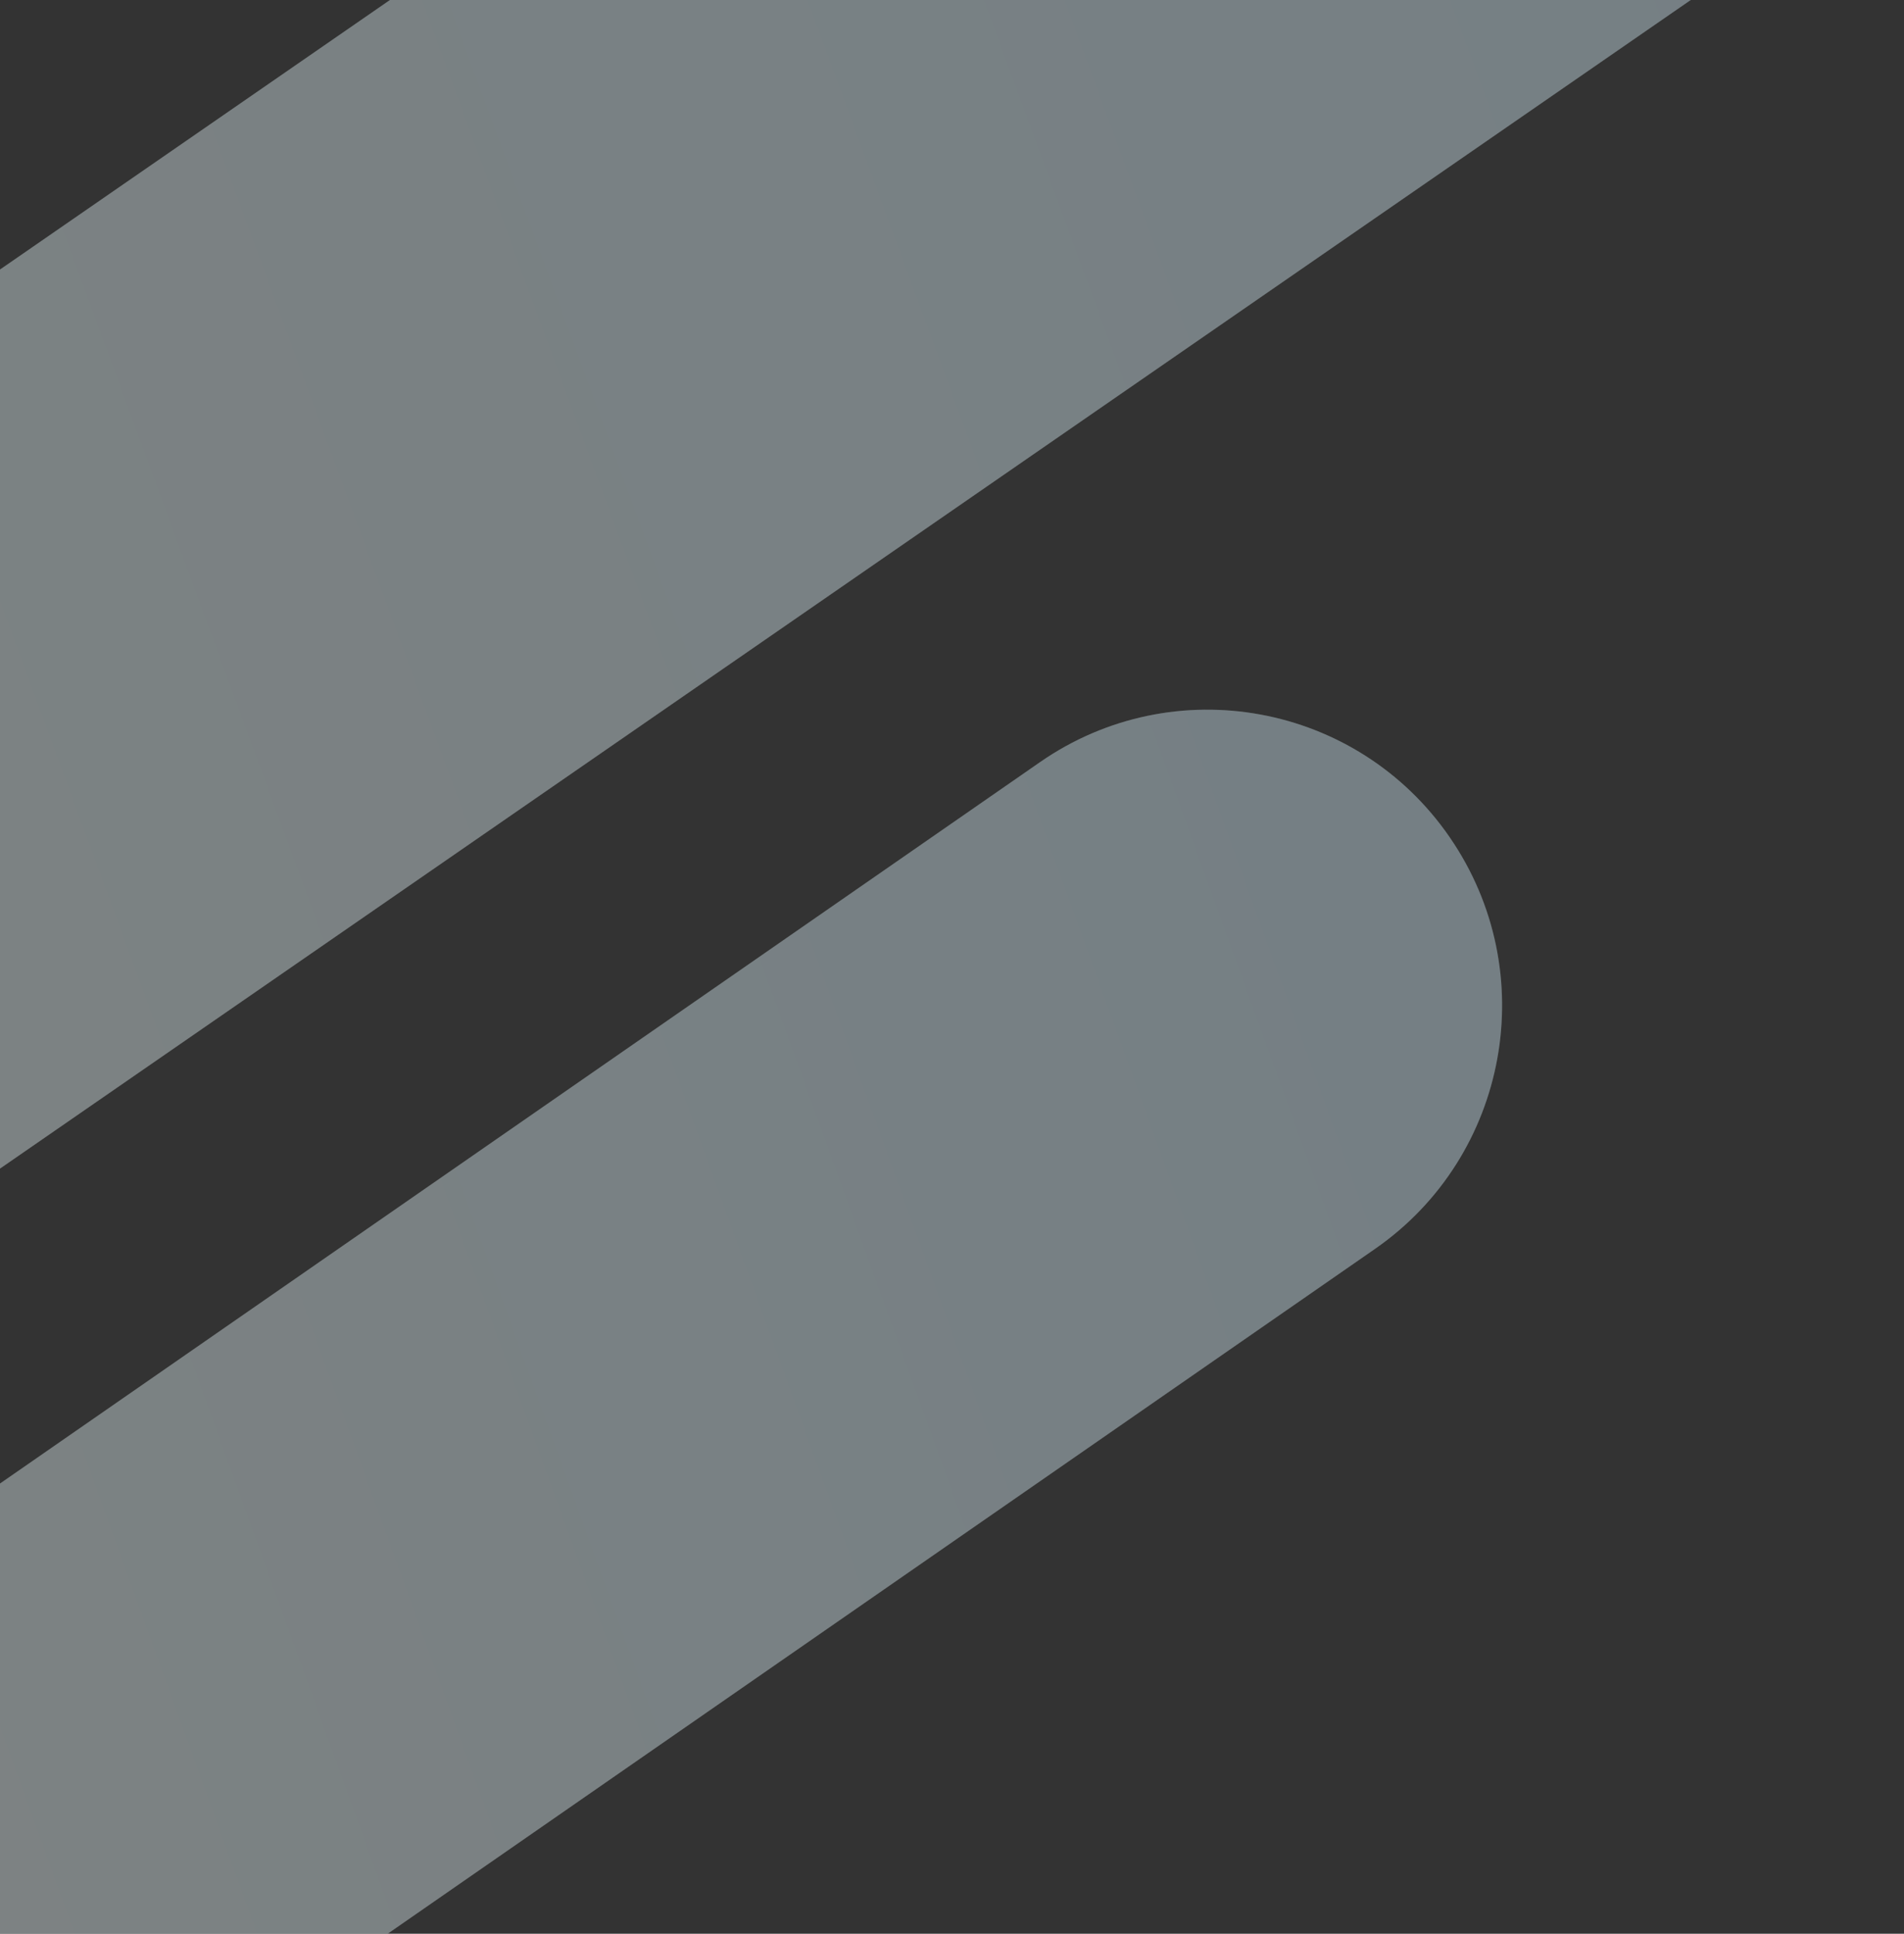
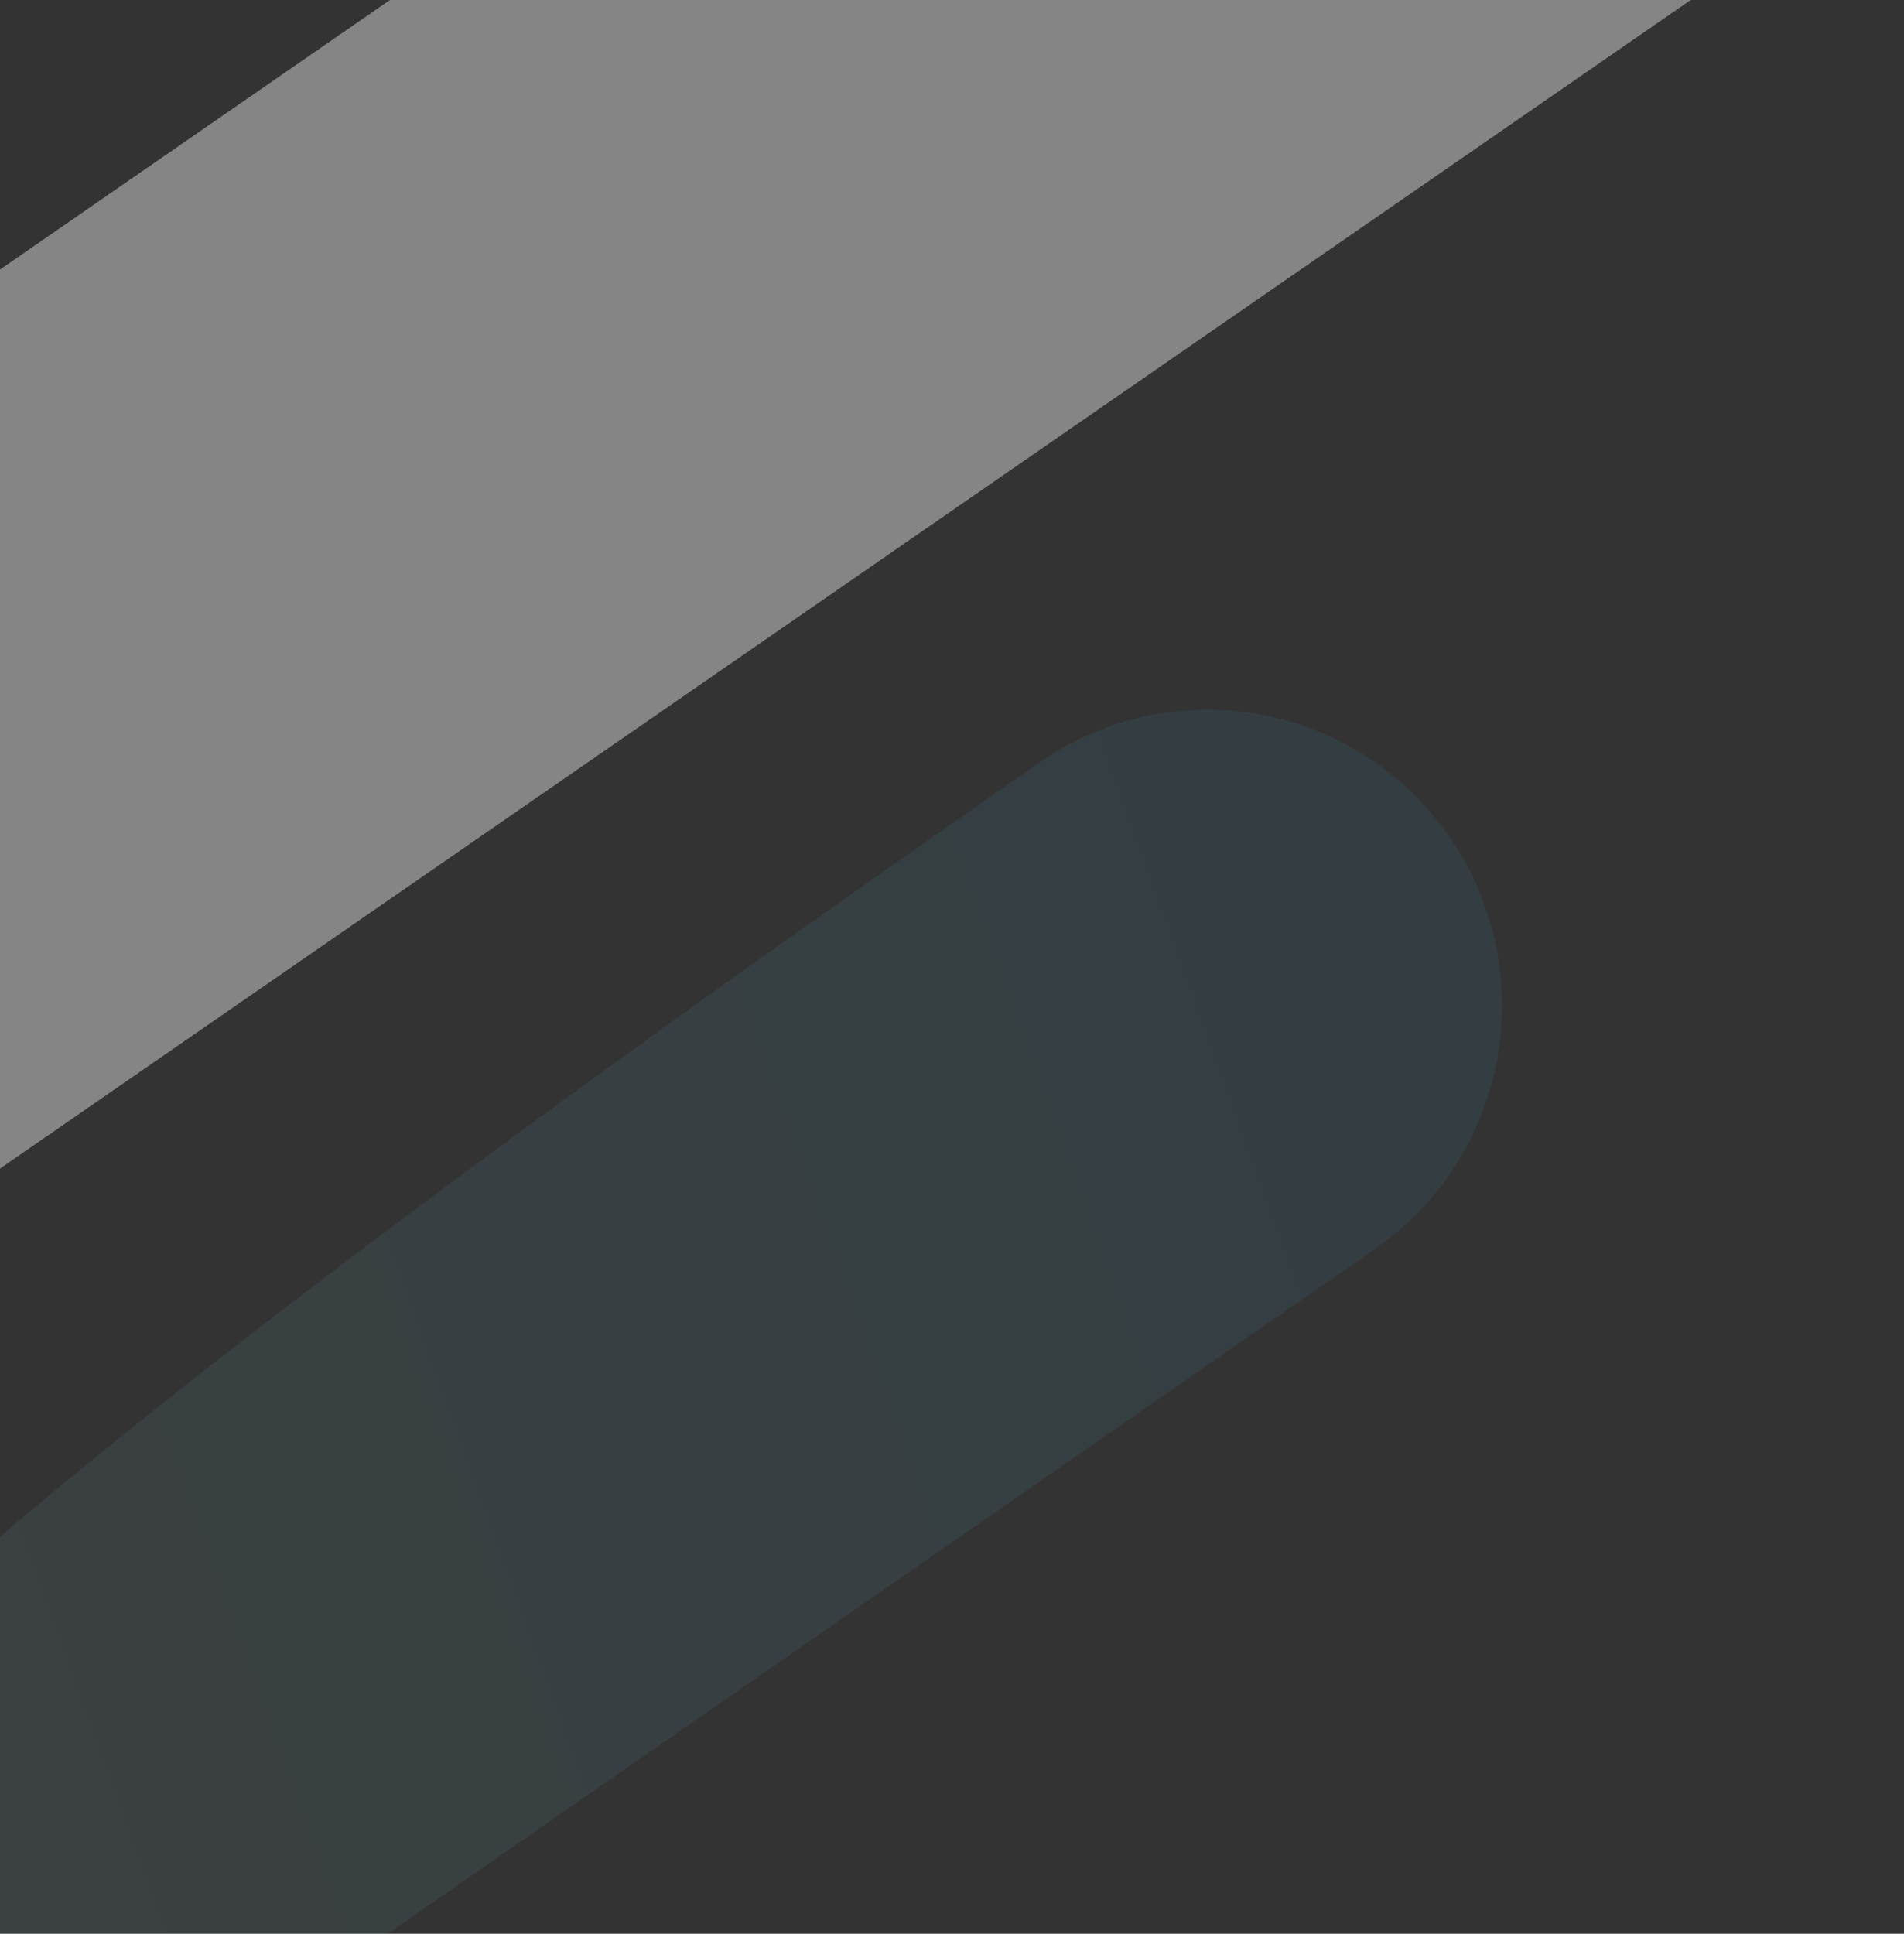
<svg xmlns="http://www.w3.org/2000/svg" width="194" height="197" viewBox="0 0 194 197" fill="none">
  <rect x="0" y="0" width="194" height="197" fill="#333333" stroke="none" />
  <g opacity="0.4">
    <path d="M134.24 -65.315L-61.398 69.891C-78.516 81.721 -82.816 105.192 -70.986 122.312C-59.165 139.432 -35.697 143.72 -18.578 131.889L177.068 -3.316C194.187 -15.147 198.478 -38.617 186.657 -55.738C174.826 -72.858 151.368 -77.146 134.24 -65.315Z" fill="white" />
-     <path d="M134.24 -65.315L-61.398 69.891C-78.516 81.721 -82.816 105.192 -70.986 122.312C-59.165 139.432 -35.697 143.72 -18.578 131.889L177.068 -3.316C194.187 -15.147 198.478 -38.617 186.657 -55.738C174.826 -72.858 151.368 -77.146 134.24 -65.315Z" fill="url(#paint0_linear_456_109)" fill-opacity="0.2" />
-     <path d="M105.969 77.642L-26.257 169.345C-39.893 178.803 -43.313 197.568 -33.893 211.257L-33.884 211.273C-24.455 224.963 -5.763 228.393 7.873 218.935L140.099 127.232C153.735 117.774 157.146 99.009 147.726 85.319L147.717 85.303C138.297 71.614 119.605 68.184 105.969 77.642Z" fill="white" />
-     <path d="M105.969 77.642L-26.257 169.345C-39.893 178.803 -43.313 197.568 -33.893 211.257L-33.884 211.273C-24.455 224.963 -5.763 228.393 7.873 218.935L140.099 127.232C153.735 117.774 157.146 99.009 147.726 85.319L147.717 85.303C138.297 71.614 119.605 68.184 105.969 77.642Z" fill="url(#paint1_linear_456_109)" fill-opacity="0.2" />
+     <path d="M105.969 77.642C-39.893 178.803 -43.313 197.568 -33.893 211.257L-33.884 211.273C-24.455 224.963 -5.763 228.393 7.873 218.935L140.099 127.232C153.735 117.774 157.146 99.009 147.726 85.319L147.717 85.303C138.297 71.614 119.605 68.184 105.969 77.642Z" fill="url(#paint1_linear_456_109)" fill-opacity="0.2" />
  </g>
  <defs>
    <linearGradient id="paint0_linear_456_109" x1="193.333" y1="-72" x2="-113.601" y2="40.76" gradientUnits="userSpaceOnUse">
      <stop stop-color="#2DB4EF" />
      <stop offset="1" stop-color="#B2E7EC" />
    </linearGradient>
    <linearGradient id="paint1_linear_456_109" x1="153.05" y1="72.299" x2="-65.585" y2="151.253" gradientUnits="userSpaceOnUse">
      <stop stop-color="#2DB4EF" />
      <stop offset="1" stop-color="#B2E7EC" />
    </linearGradient>
  </defs>
</svg>